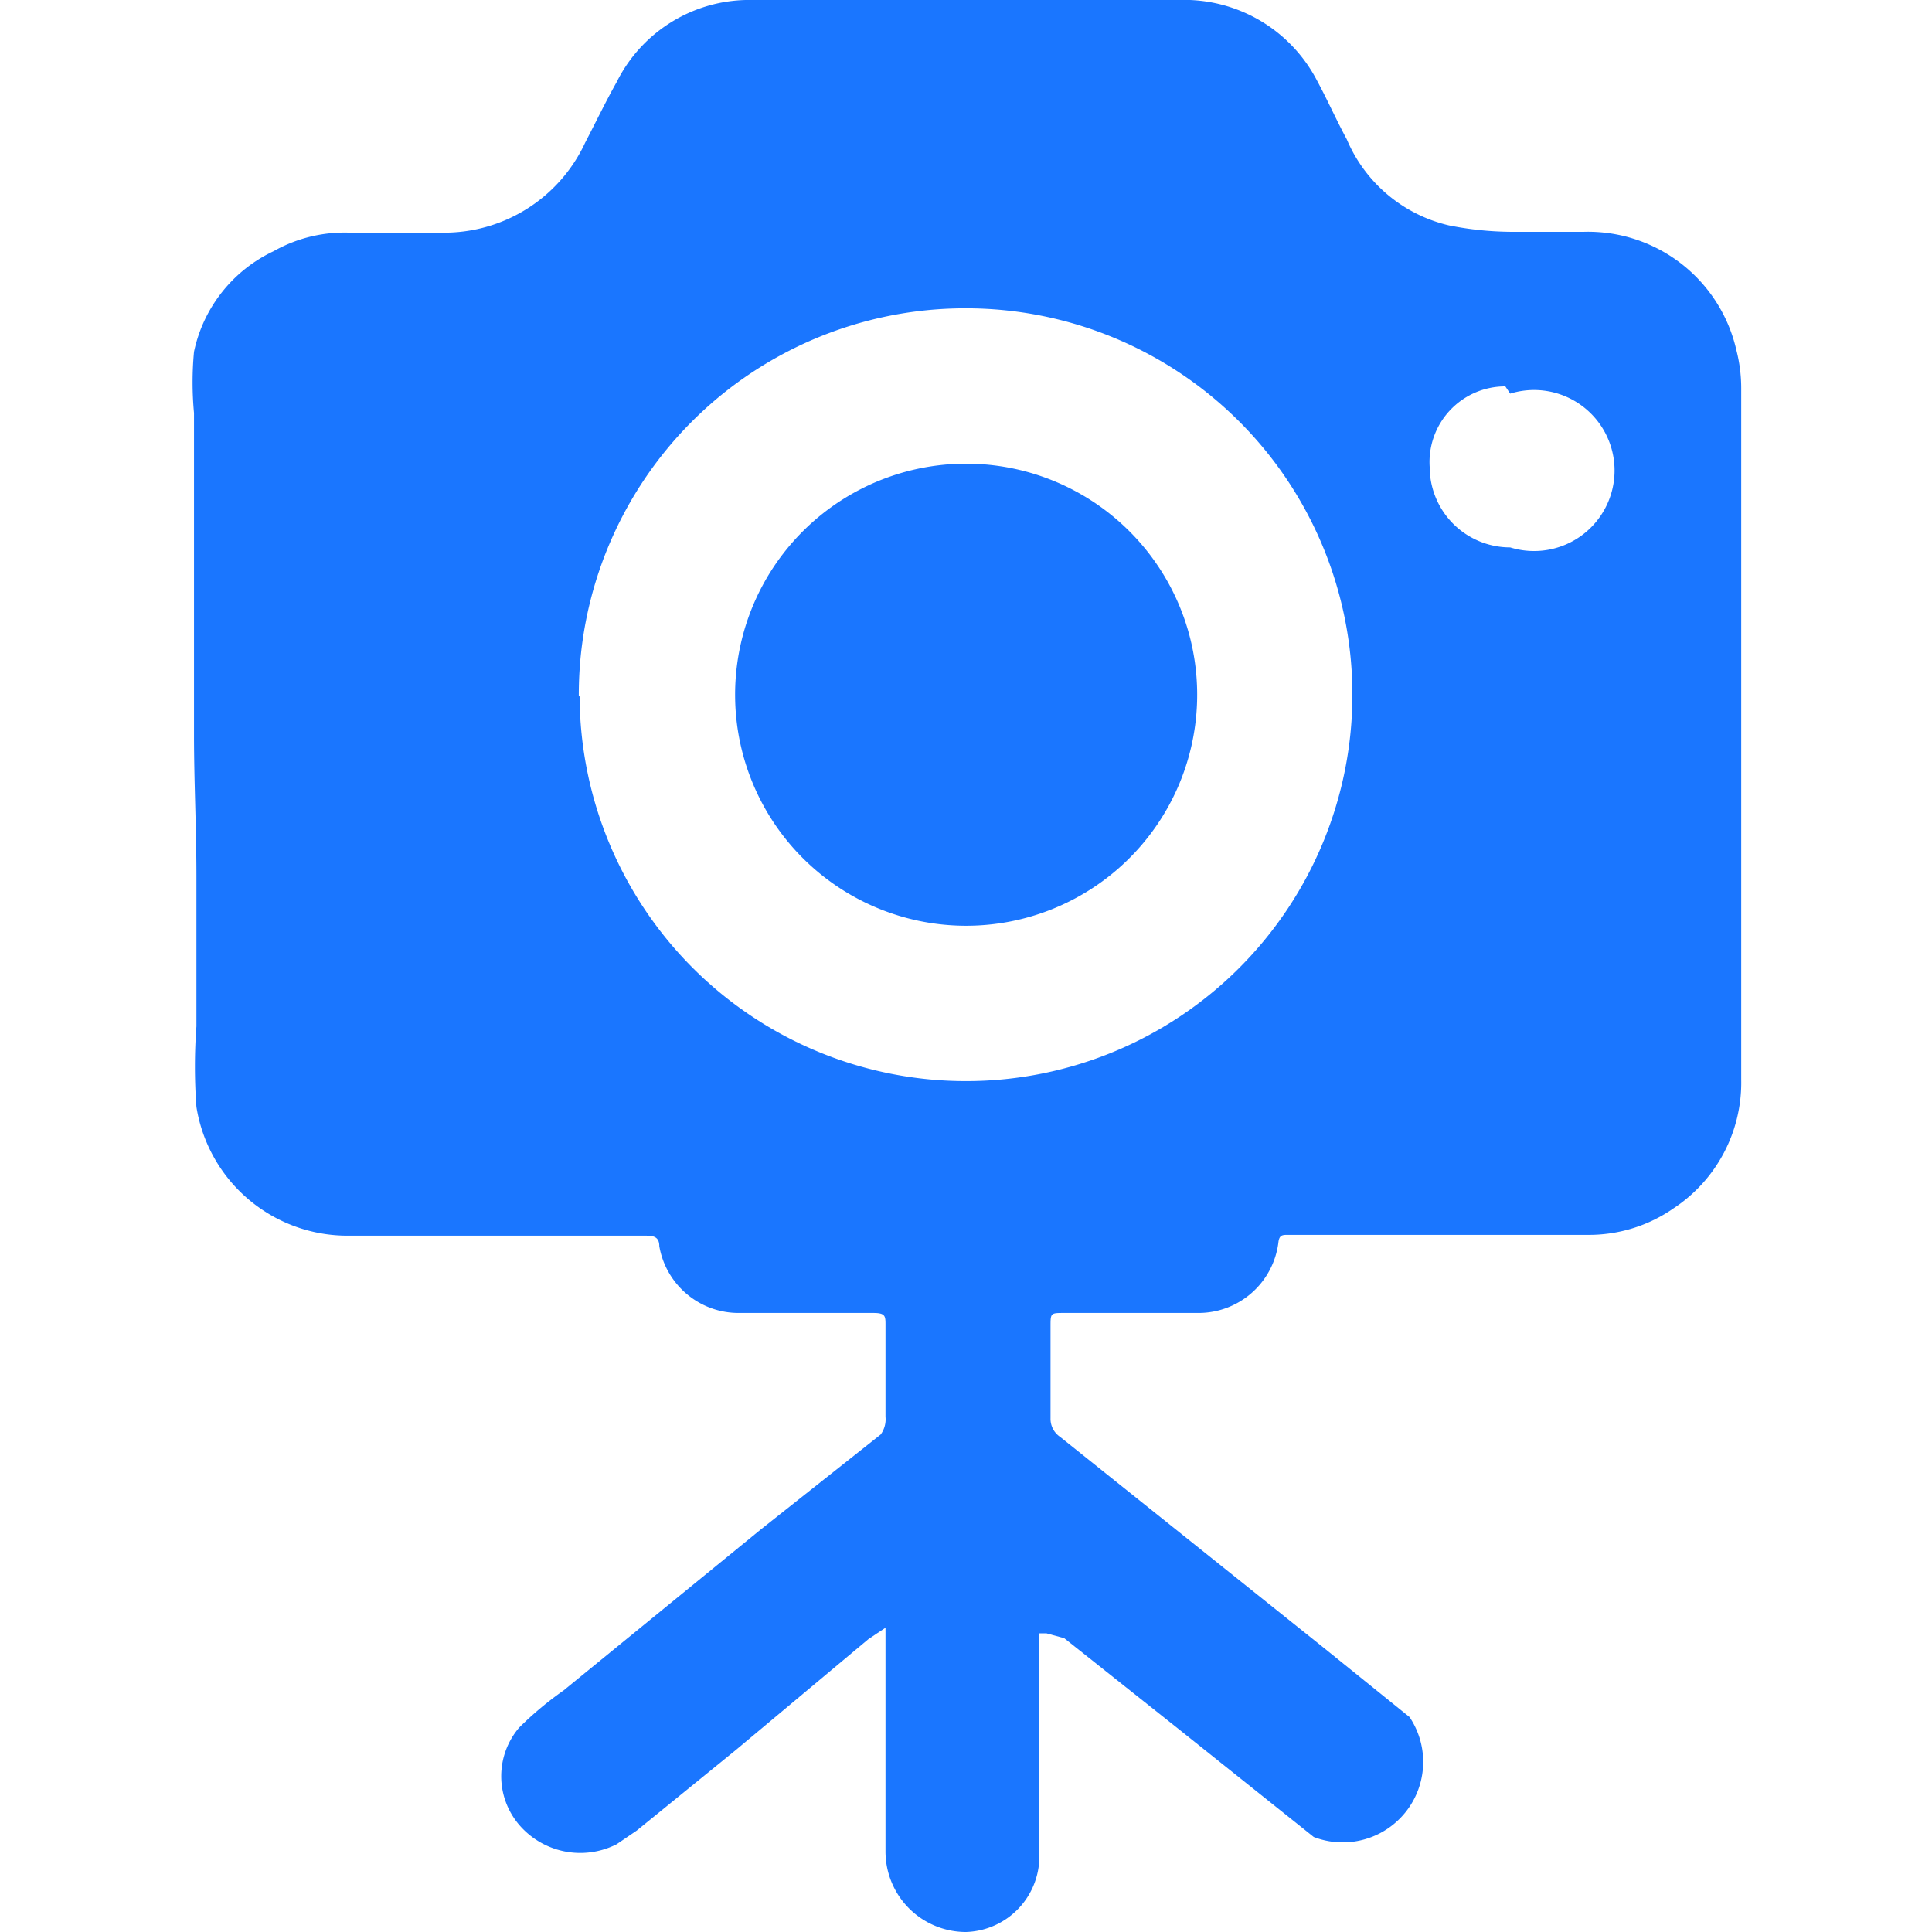
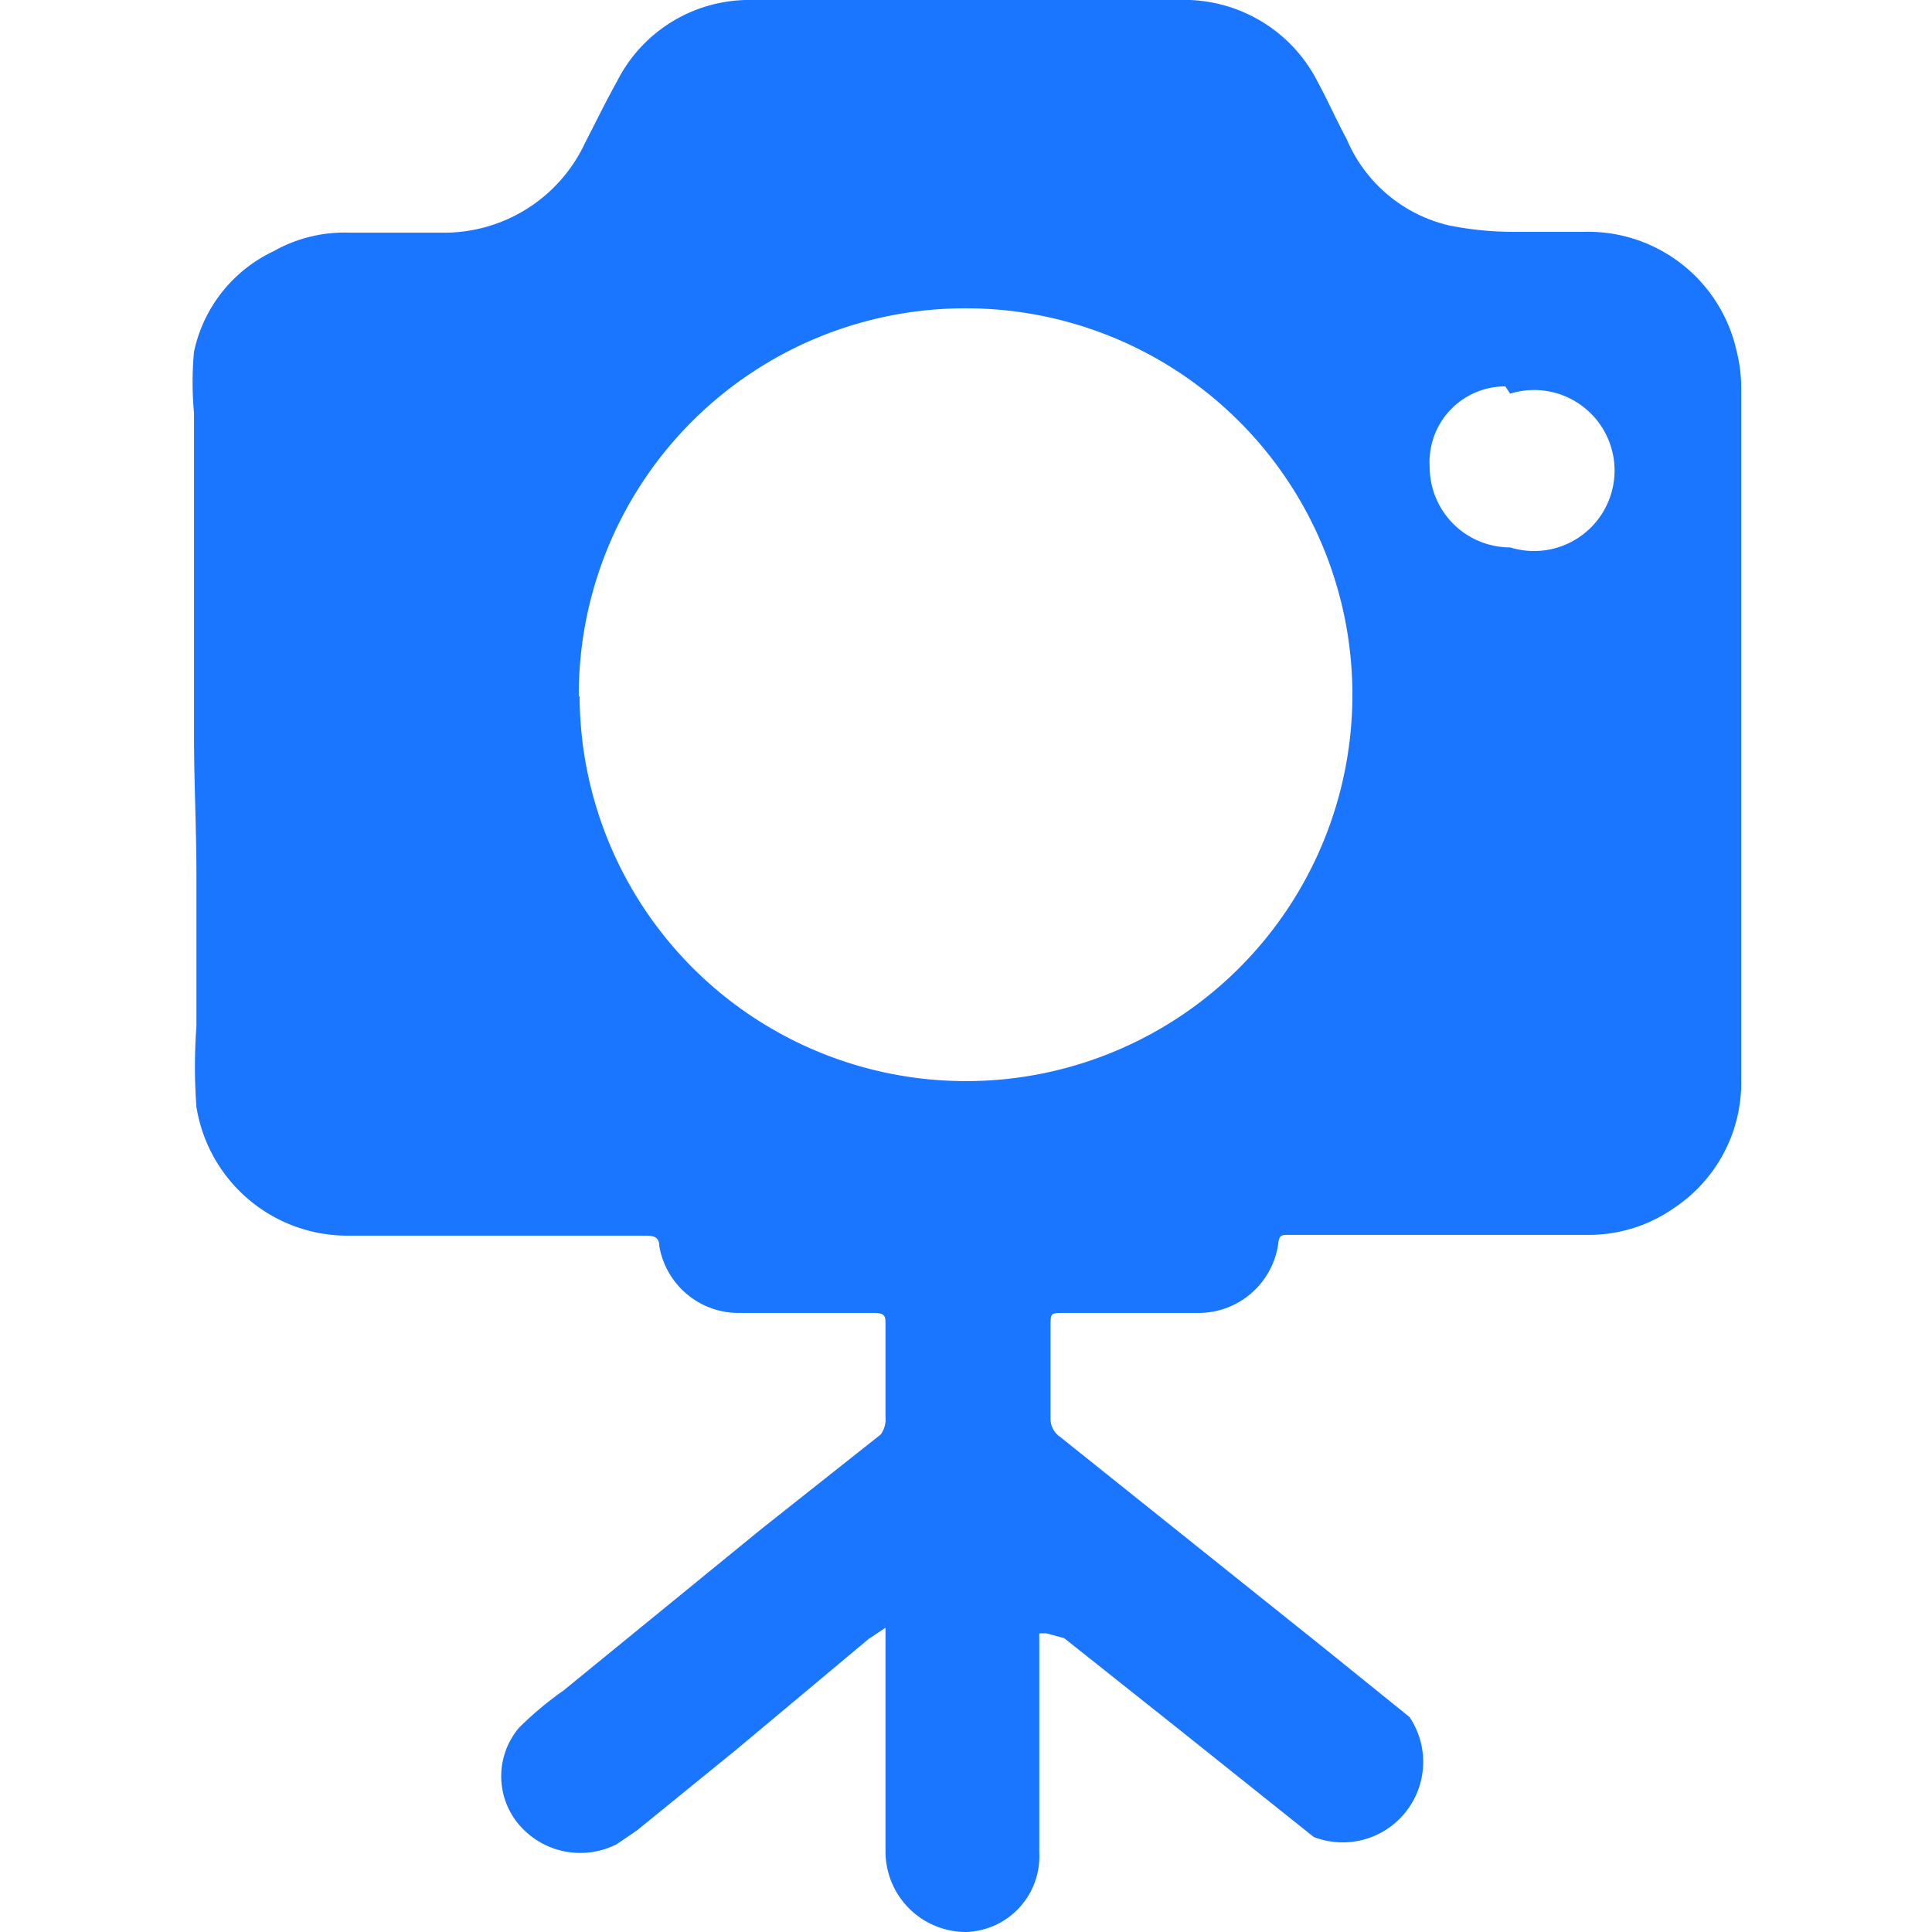
<svg xmlns="http://www.w3.org/2000/svg" id="Слой_1" data-name="Слой 1" width="24" height="24" viewBox="0 0 24 24">
  <defs>
    <style>.cls-1{fill:#1a76ff;}</style>
  </defs>
  <title>3624</title>
  <path class="cls-1" d="M2.41,9.13q0-.91,0-1.82c0-.73,0-1.46,0-2.18a4.1,4.1,0,0,1,0-.76A1.79,1.79,0,0,1,3.4,3.12a1.79,1.79,0,0,1,.94-.23c.38,0,.76,0,1.14,0A1.93,1.93,0,0,0,7.27,1.77c.13-.25.25-.5.39-.75A1.84,1.84,0,0,1,9.35,0h5.29a1.86,1.86,0,0,1,1.72,1c.13.24.24.49.37.73A1.83,1.83,0,0,0,18,2.8a4.06,4.06,0,0,0,.79.08c.29,0,.59,0,.88,0a1.89,1.89,0,0,1,1.9,1.47,1.89,1.89,0,0,1,.06.47q0,2.67,0,5.35c0,1.08,0,2.16,0,3.24a1.87,1.87,0,0,1-.84,1.6,1.84,1.84,0,0,1-1.07.33H16c-.07,0-.11,0-.12.1a1,1,0,0,1-1,.87c-.55,0-1.11,0-1.66,0-.17,0-.17,0-.17.17,0,.38,0,.76,0,1.14a.27.27,0,0,0,.12.23l3.25,2.6,1.09.88a1,1,0,0,1-1.19,1.49l-1.69-1.35-1.41-1.12L13,20.29c-.05,0-.09,0-.09,0s0,.25,0,.38c0,.78,0,1.56,0,2.34A.94.94,0,0,1,12,24,1,1,0,0,1,11,23c0-.85,0-1.7,0-2.54,0-.08,0-.16,0-.24l-.21.14L9.14,21.74l-1.23,1-.25.17a1,1,0,0,1-1.21-.24.93.93,0,0,1,0-1.21A4.22,4.22,0,0,1,7,21l2.45-2,1.49-1.18A.32.32,0,0,0,11,17.6c0-.38,0-.76,0-1.14,0-.11,0-.15-.15-.15H9.19a1,1,0,0,1-1-.83c0-.12-.08-.13-.17-.13H4.32a1.9,1.9,0,0,1-1.88-1.6,6.79,6.79,0,0,1,0-1c0-.62,0-1.24,0-1.86S2.41,9.72,2.41,9.13Zm4.79-.48A4.8,4.8,0,1,0,12,3.83,4.8,4.8,0,0,0,7.19,8.65ZM18.7,4.8a.94.94,0,0,0-.94,1,1,1,0,0,0,1,1,1,1,0,1,0,0-1.91Z" />
-   <path class="cls-1" d="M12,11.5a2.87,2.87,0,1,1,2.87-2.77A2.87,2.87,0,0,1,12,11.5Z" />
</svg>